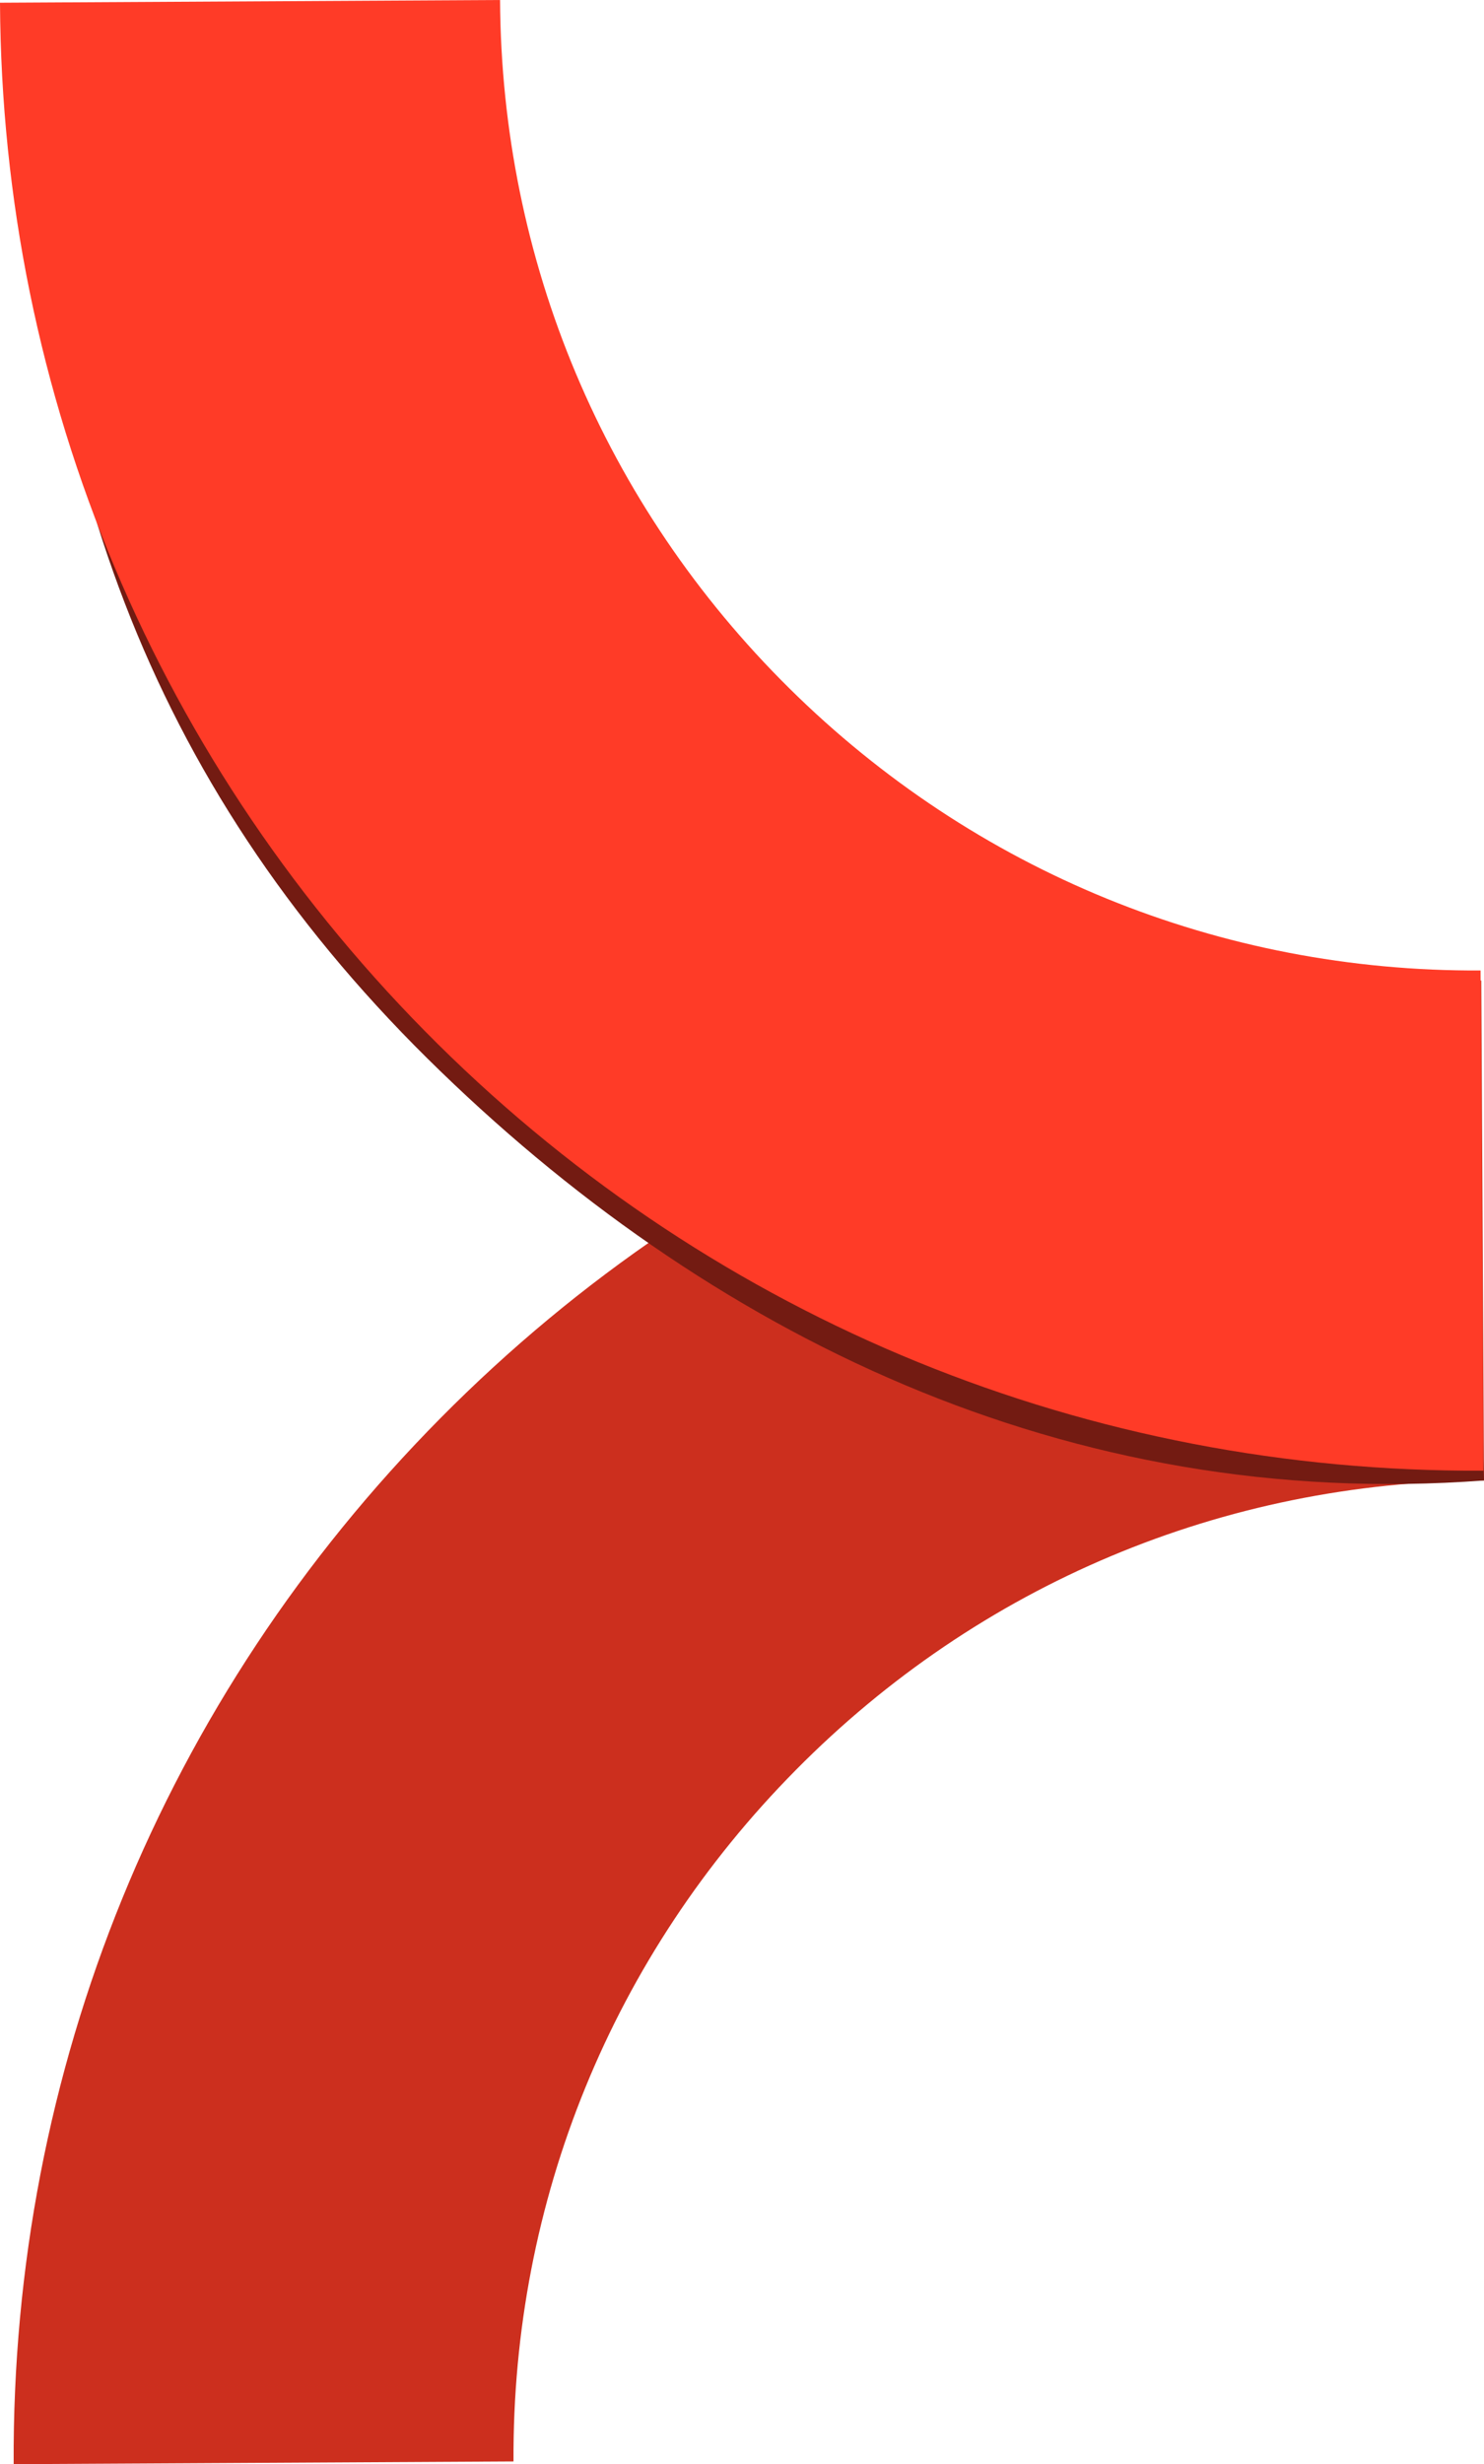
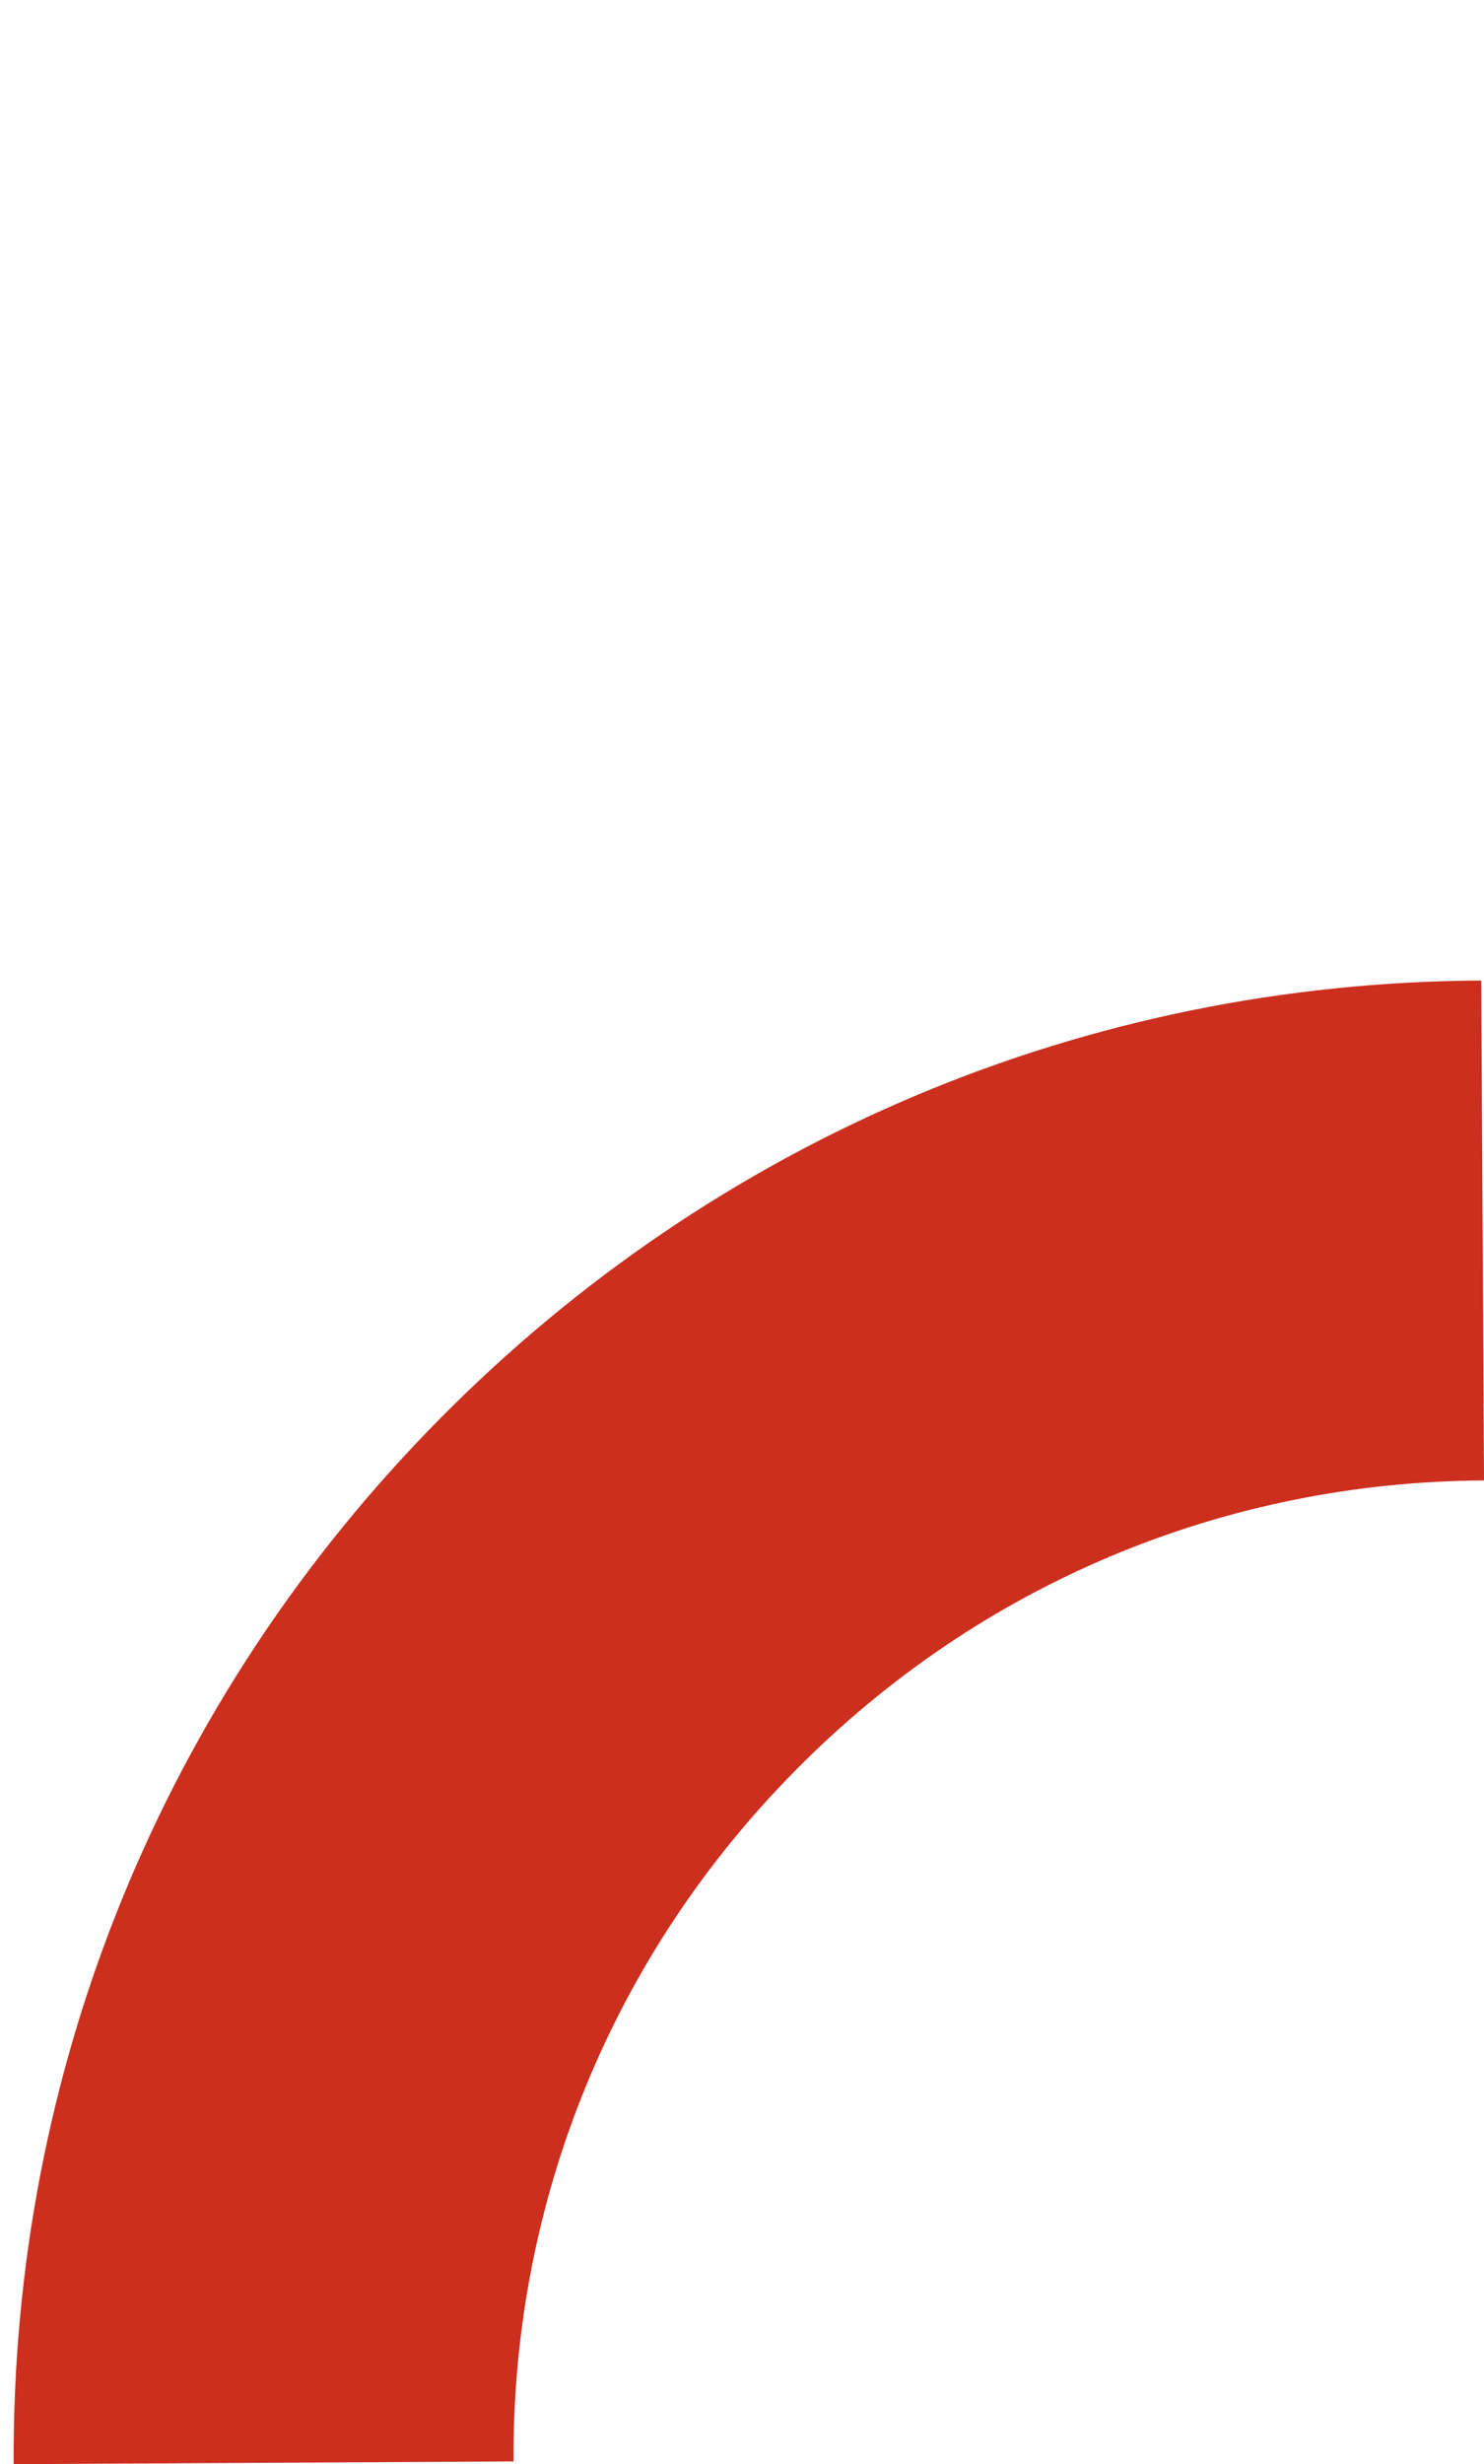
<svg xmlns="http://www.w3.org/2000/svg" version="1.1" id="Слой_1" x="0px" y="0px" viewBox="0 0 651.4 1081.4" style="enable-background:new 0 0 651.4 1081.4;" xml:space="preserve">
  <style type="text/css"> .st0{fill:#CC2F1E;} .st1{fill:#731B12;} .st2{fill:#FF3B27;} </style>
  <g>
    <path class="st0" d="M225.4,1080.2L6,1081.4c-0.9-173,65.6-336,187.3-459c121.7-123,283.9-191.2,456.9-192.1l1.2,219.4 c-114.5,0.6-221.7,45.7-302.1,127.1C268.8,858.1,224.8,965.9,225.4,1080.2" />
-     <path class="st1" d="M651.4,649.7C468.9,663.4,310.5,586,187.5,464.4C64.5,342.7,14.6,199.6,13.6,26.7L214.8,6.3 c0.6,114.4,45.7,221.7,127,302.1c81.3,80.4,189.1,124.4,303.4,123.8L651.4,649.7z" />
-     <path class="st2" d="M651.1,645.4c-173,0.9-336-65.6-458.9-187.2C69.2,336.4,0.9,174.2,0,1.2L219.5,0 c0.6,114.4,45.7,221.7,127,302.1c81.3,80.4,189.1,124.4,303.4,123.8L651.1,645.4z" />
  </g>
</svg>